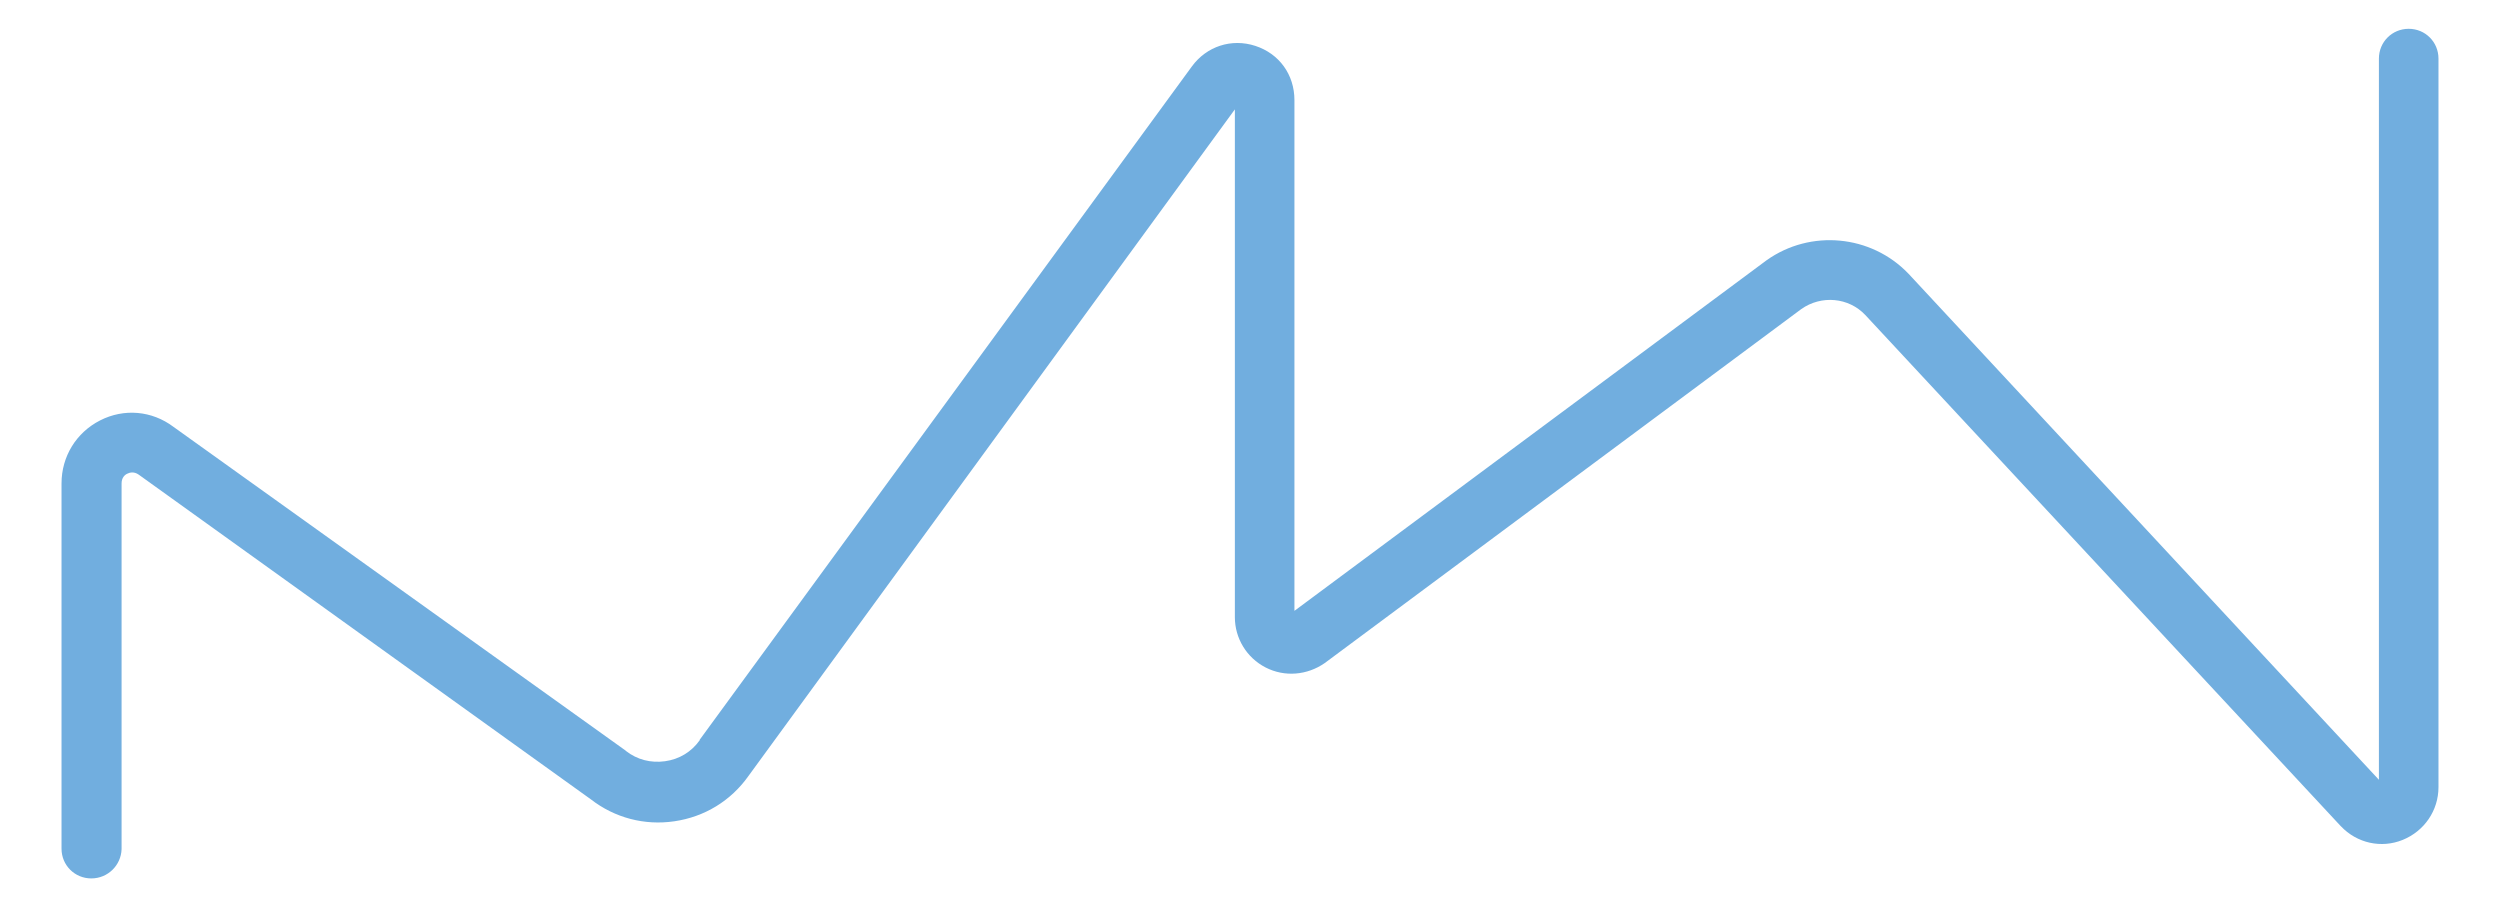
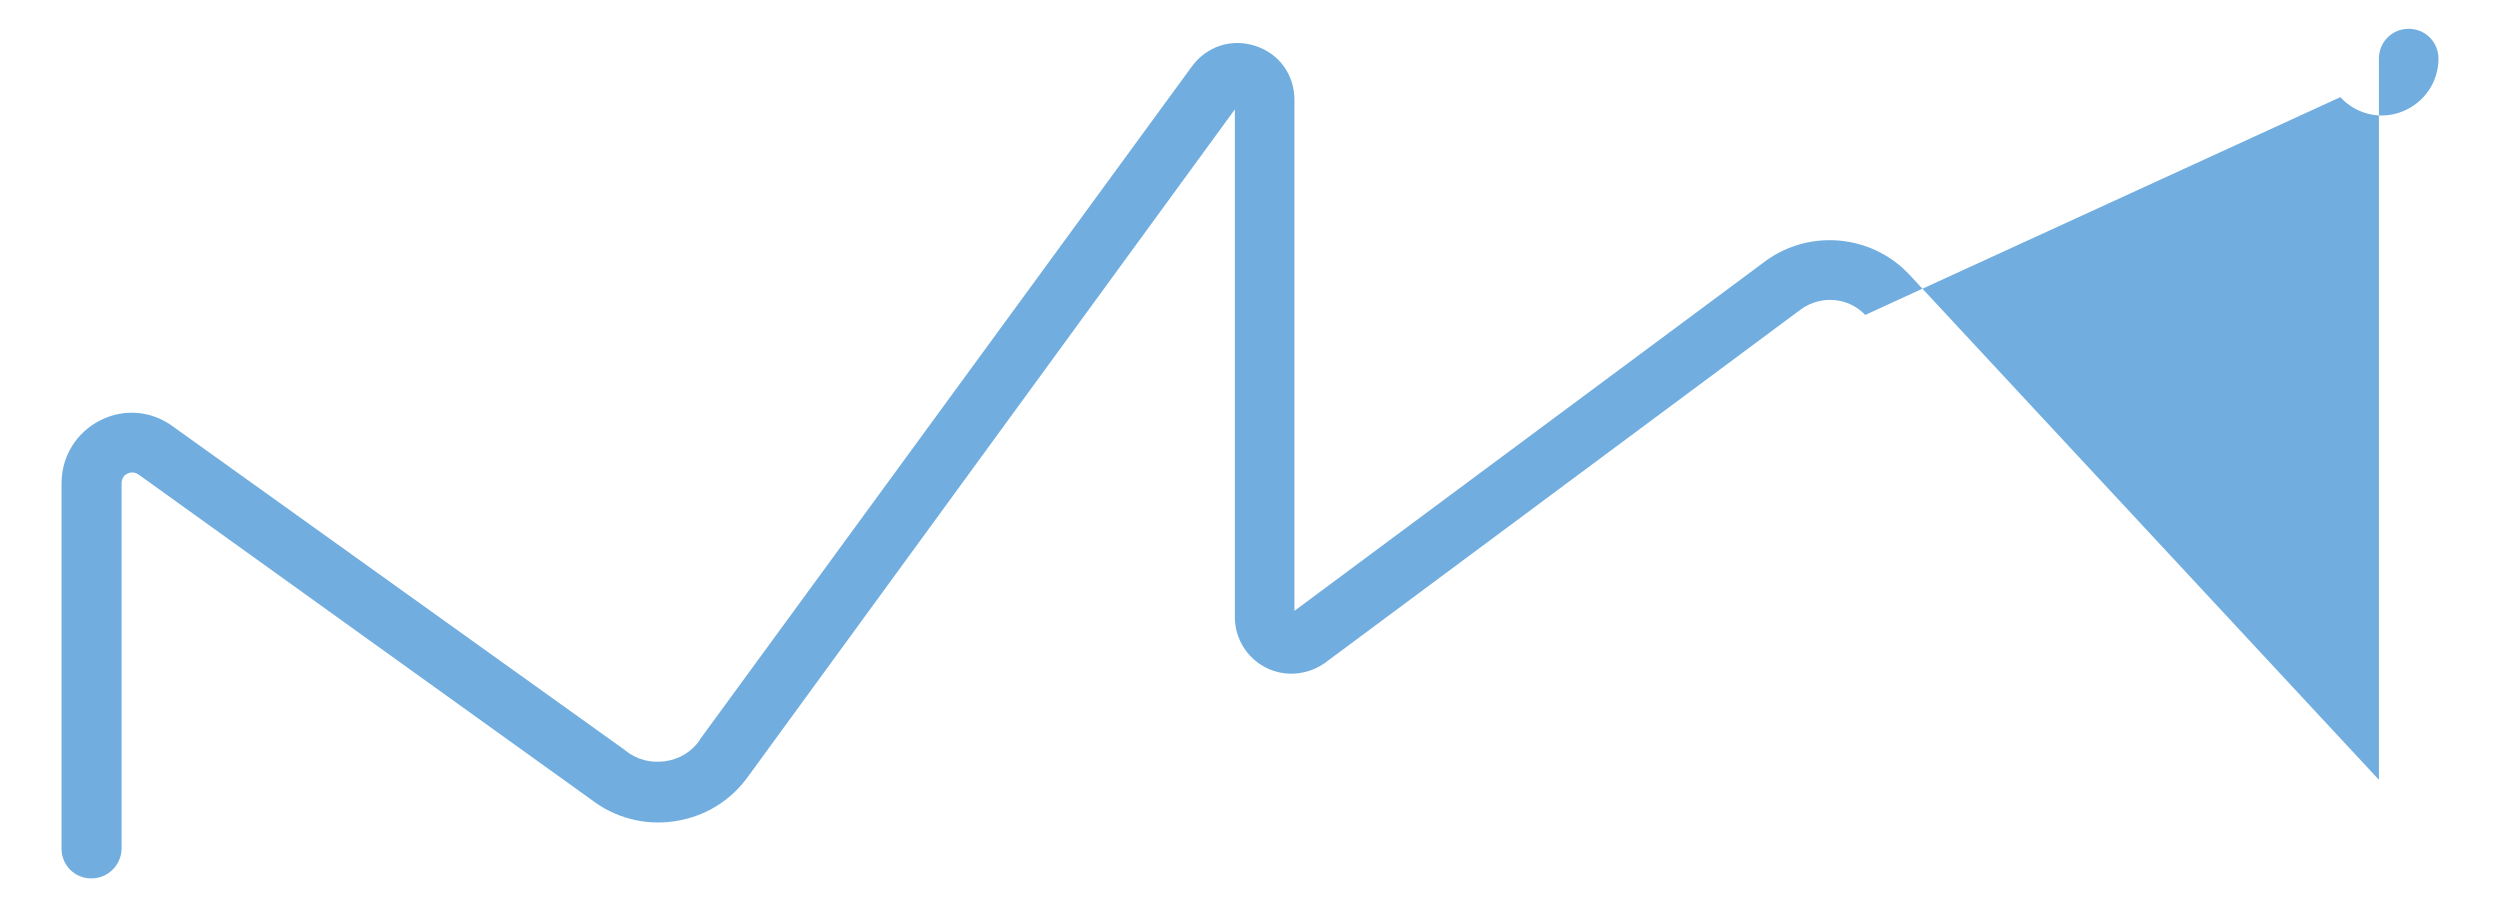
<svg xmlns="http://www.w3.org/2000/svg" version="1.1" id="Layer_1" x="0px" y="0px" viewBox="0 0 512 186" style="enable-background:new 0 0 512 186;" xml:space="preserve">
  <style type="text/css">
	.st0{fill:#71AEDF;}
</style>
-   <path class="st0" d="M18.7,179.9c-3.4,0-6.1-2.7-6.1-6.1V99c0-5.5,3-10.4,7.9-12.9c4.9-2.5,10.6-2,15,1.3l92.6,66.3l0.1,0.1  c2.3,1.8,5.1,2.5,8,2.1c2.9-0.4,5.4-1.9,7.1-4.3l0-0.1L244.1,13.6c3-4.1,8.1-5.8,13-4.2c4.9,1.6,8,5.9,8,11.1v104.6l96.7-71.8  c9-6.4,21.4-5.2,29,2.7l0.1,0.1l96.3,103.6V12c0-3.4,2.7-6.1,6.1-6.1s6.1,2.7,6.1,6.1v149.2c0,4.8-2.9,9-7.3,10.8  c-4.4,1.8-9.4,0.7-12.7-2.8l-0.1-0.1L382,64.5c-3.4-3.6-9-4.1-13.1-1.2l-97.6,72.5c-3.6,2.5-8.2,2.9-12.1,0.9c-3.9-2-6.3-6-6.3-10.3  v-104l-99.6,136.5c-3.6,5.1-9,8.4-15.2,9.3c-6.1,0.9-12.2-0.7-17.1-4.5L28.4,97.2c-1-0.7-1.9-0.4-2.3-0.2c-0.5,0.2-1.2,0.8-1.2,2  v74.9C24.8,177.2,22.1,179.9,18.7,179.9z" />
+   <path class="st0" d="M18.7,179.9c-3.4,0-6.1-2.7-6.1-6.1V99c0-5.5,3-10.4,7.9-12.9c4.9-2.5,10.6-2,15,1.3l92.6,66.3l0.1,0.1  c2.3,1.8,5.1,2.5,8,2.1c2.9-0.4,5.4-1.9,7.1-4.3l0-0.1L244.1,13.6c3-4.1,8.1-5.8,13-4.2c4.9,1.6,8,5.9,8,11.1v104.6l96.7-71.8  c9-6.4,21.4-5.2,29,2.7l0.1,0.1l96.3,103.6V12c0-3.4,2.7-6.1,6.1-6.1s6.1,2.7,6.1,6.1c0,4.8-2.9,9-7.3,10.8  c-4.4,1.8-9.4,0.7-12.7-2.8l-0.1-0.1L382,64.5c-3.4-3.6-9-4.1-13.1-1.2l-97.6,72.5c-3.6,2.5-8.2,2.9-12.1,0.9c-3.9-2-6.3-6-6.3-10.3  v-104l-99.6,136.5c-3.6,5.1-9,8.4-15.2,9.3c-6.1,0.9-12.2-0.7-17.1-4.5L28.4,97.2c-1-0.7-1.9-0.4-2.3-0.2c-0.5,0.2-1.2,0.8-1.2,2  v74.9C24.8,177.2,22.1,179.9,18.7,179.9z" />
</svg>